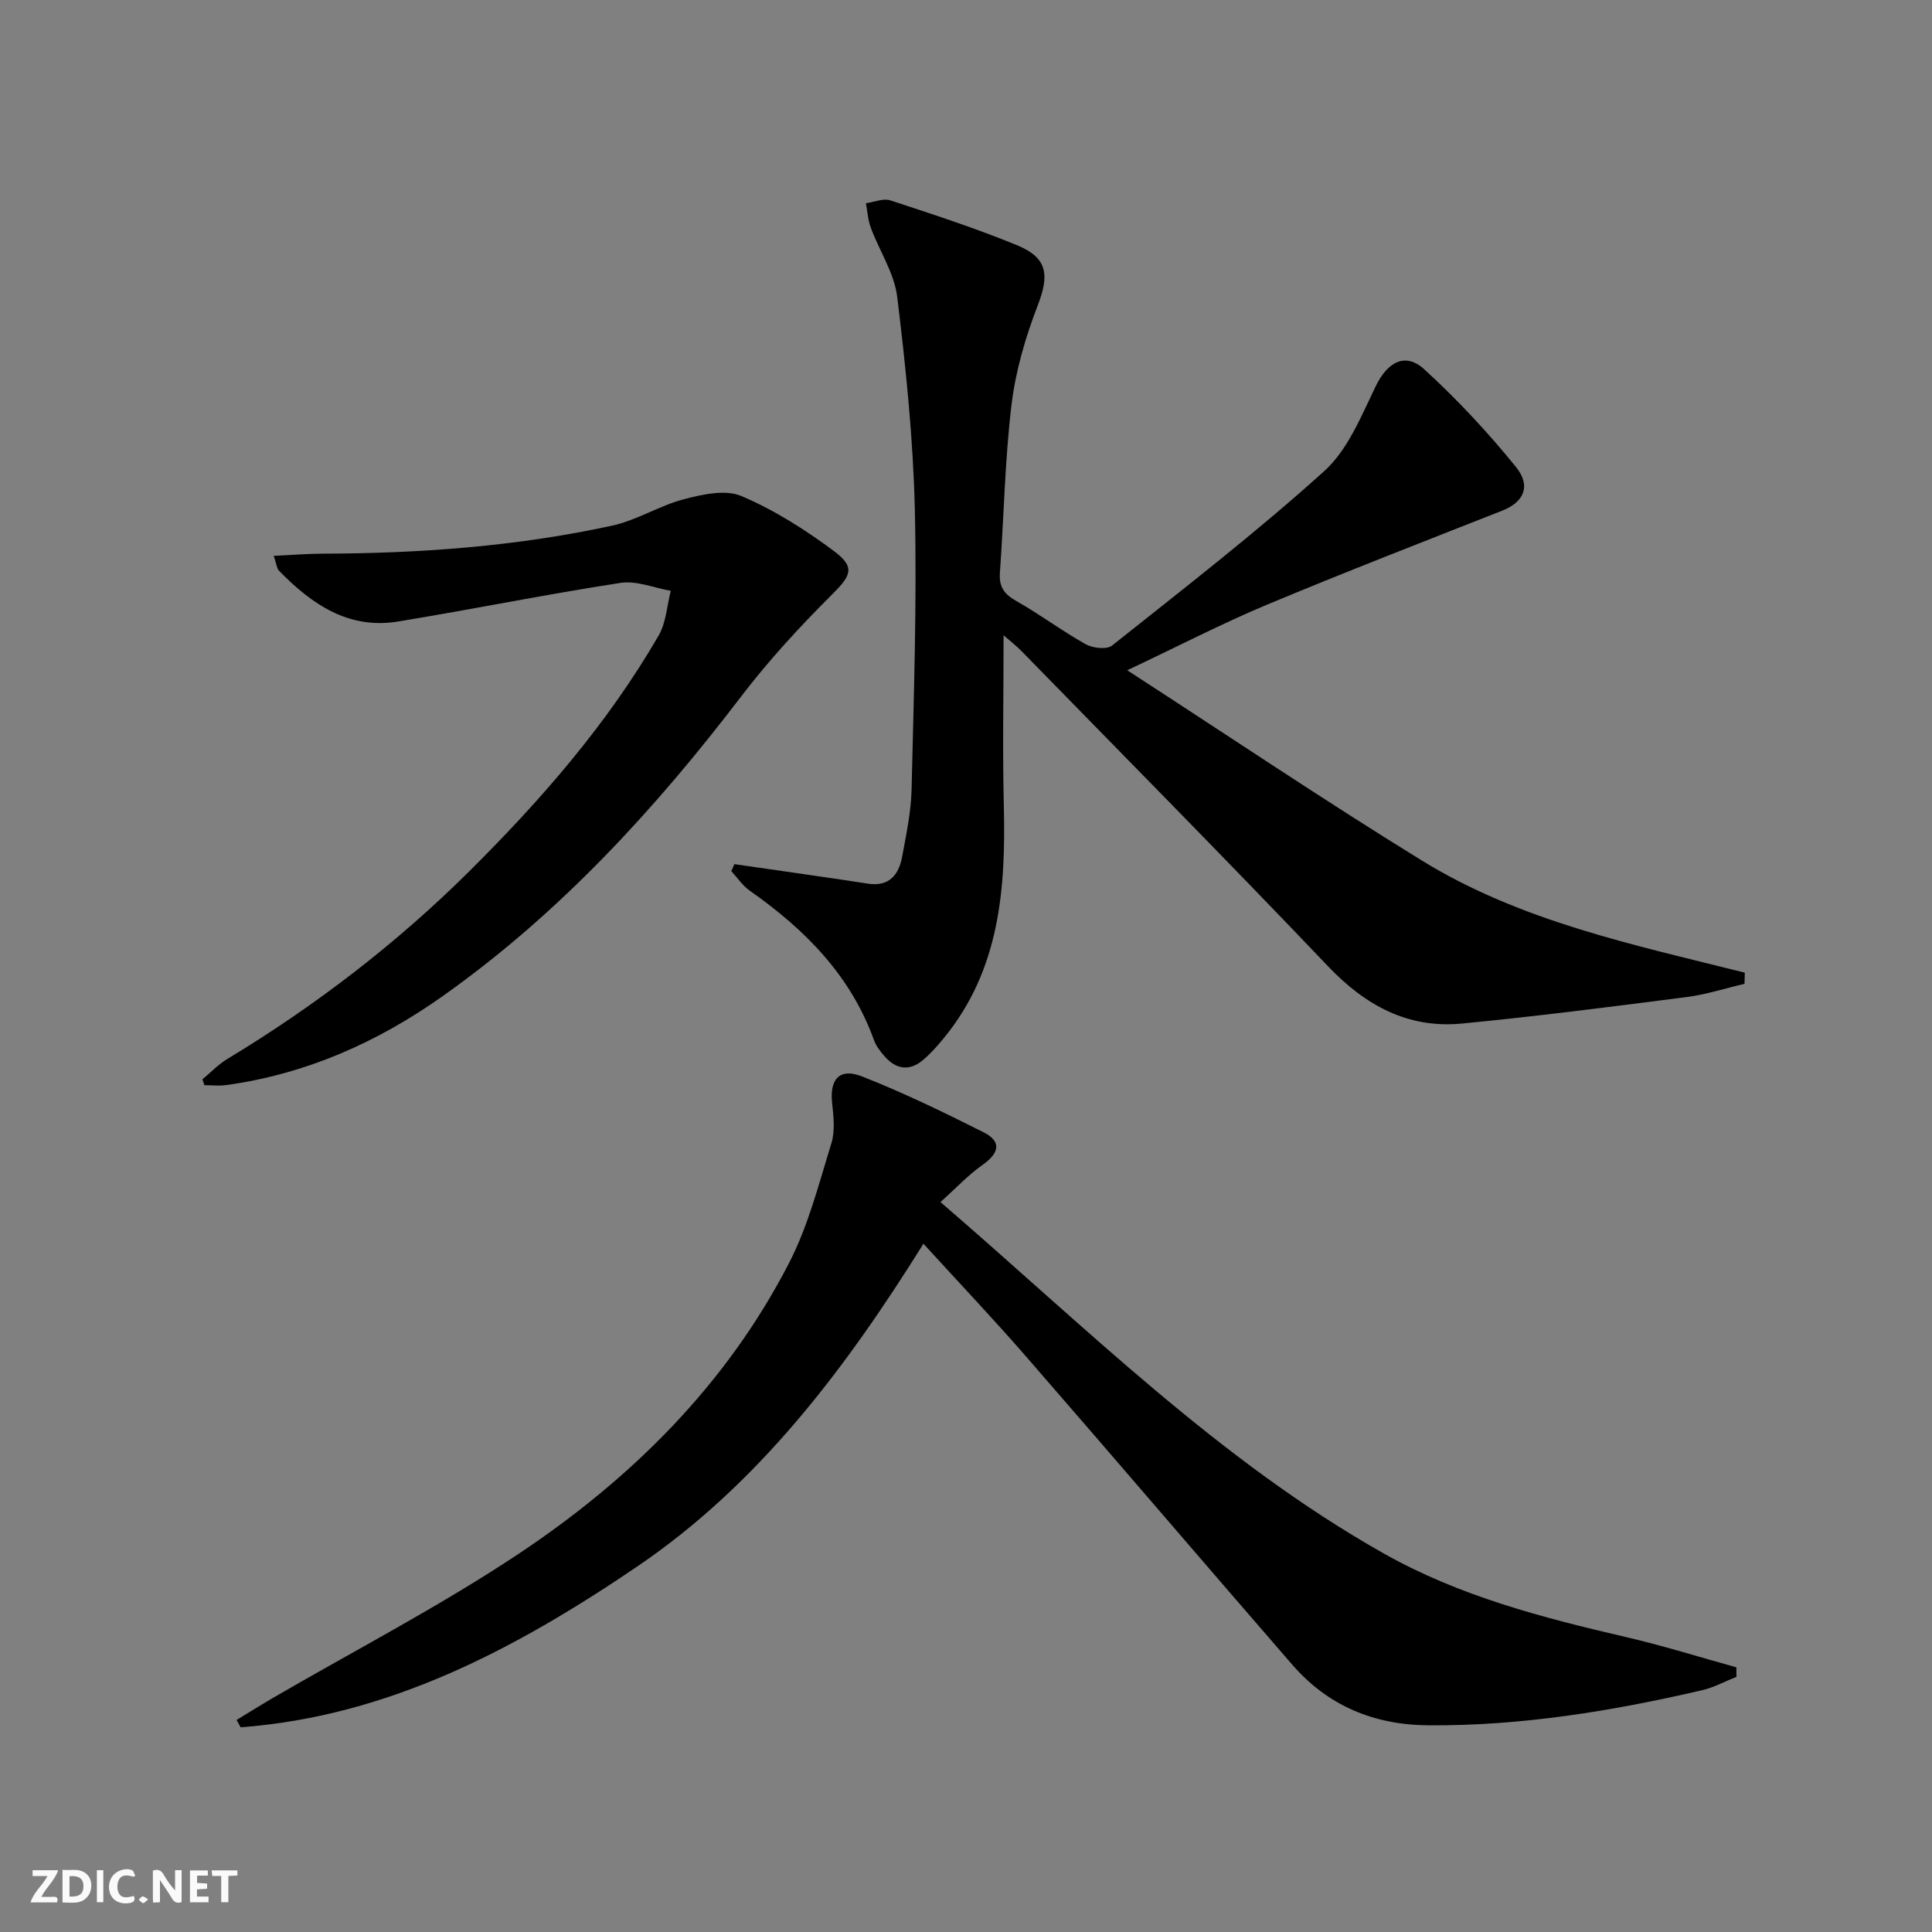
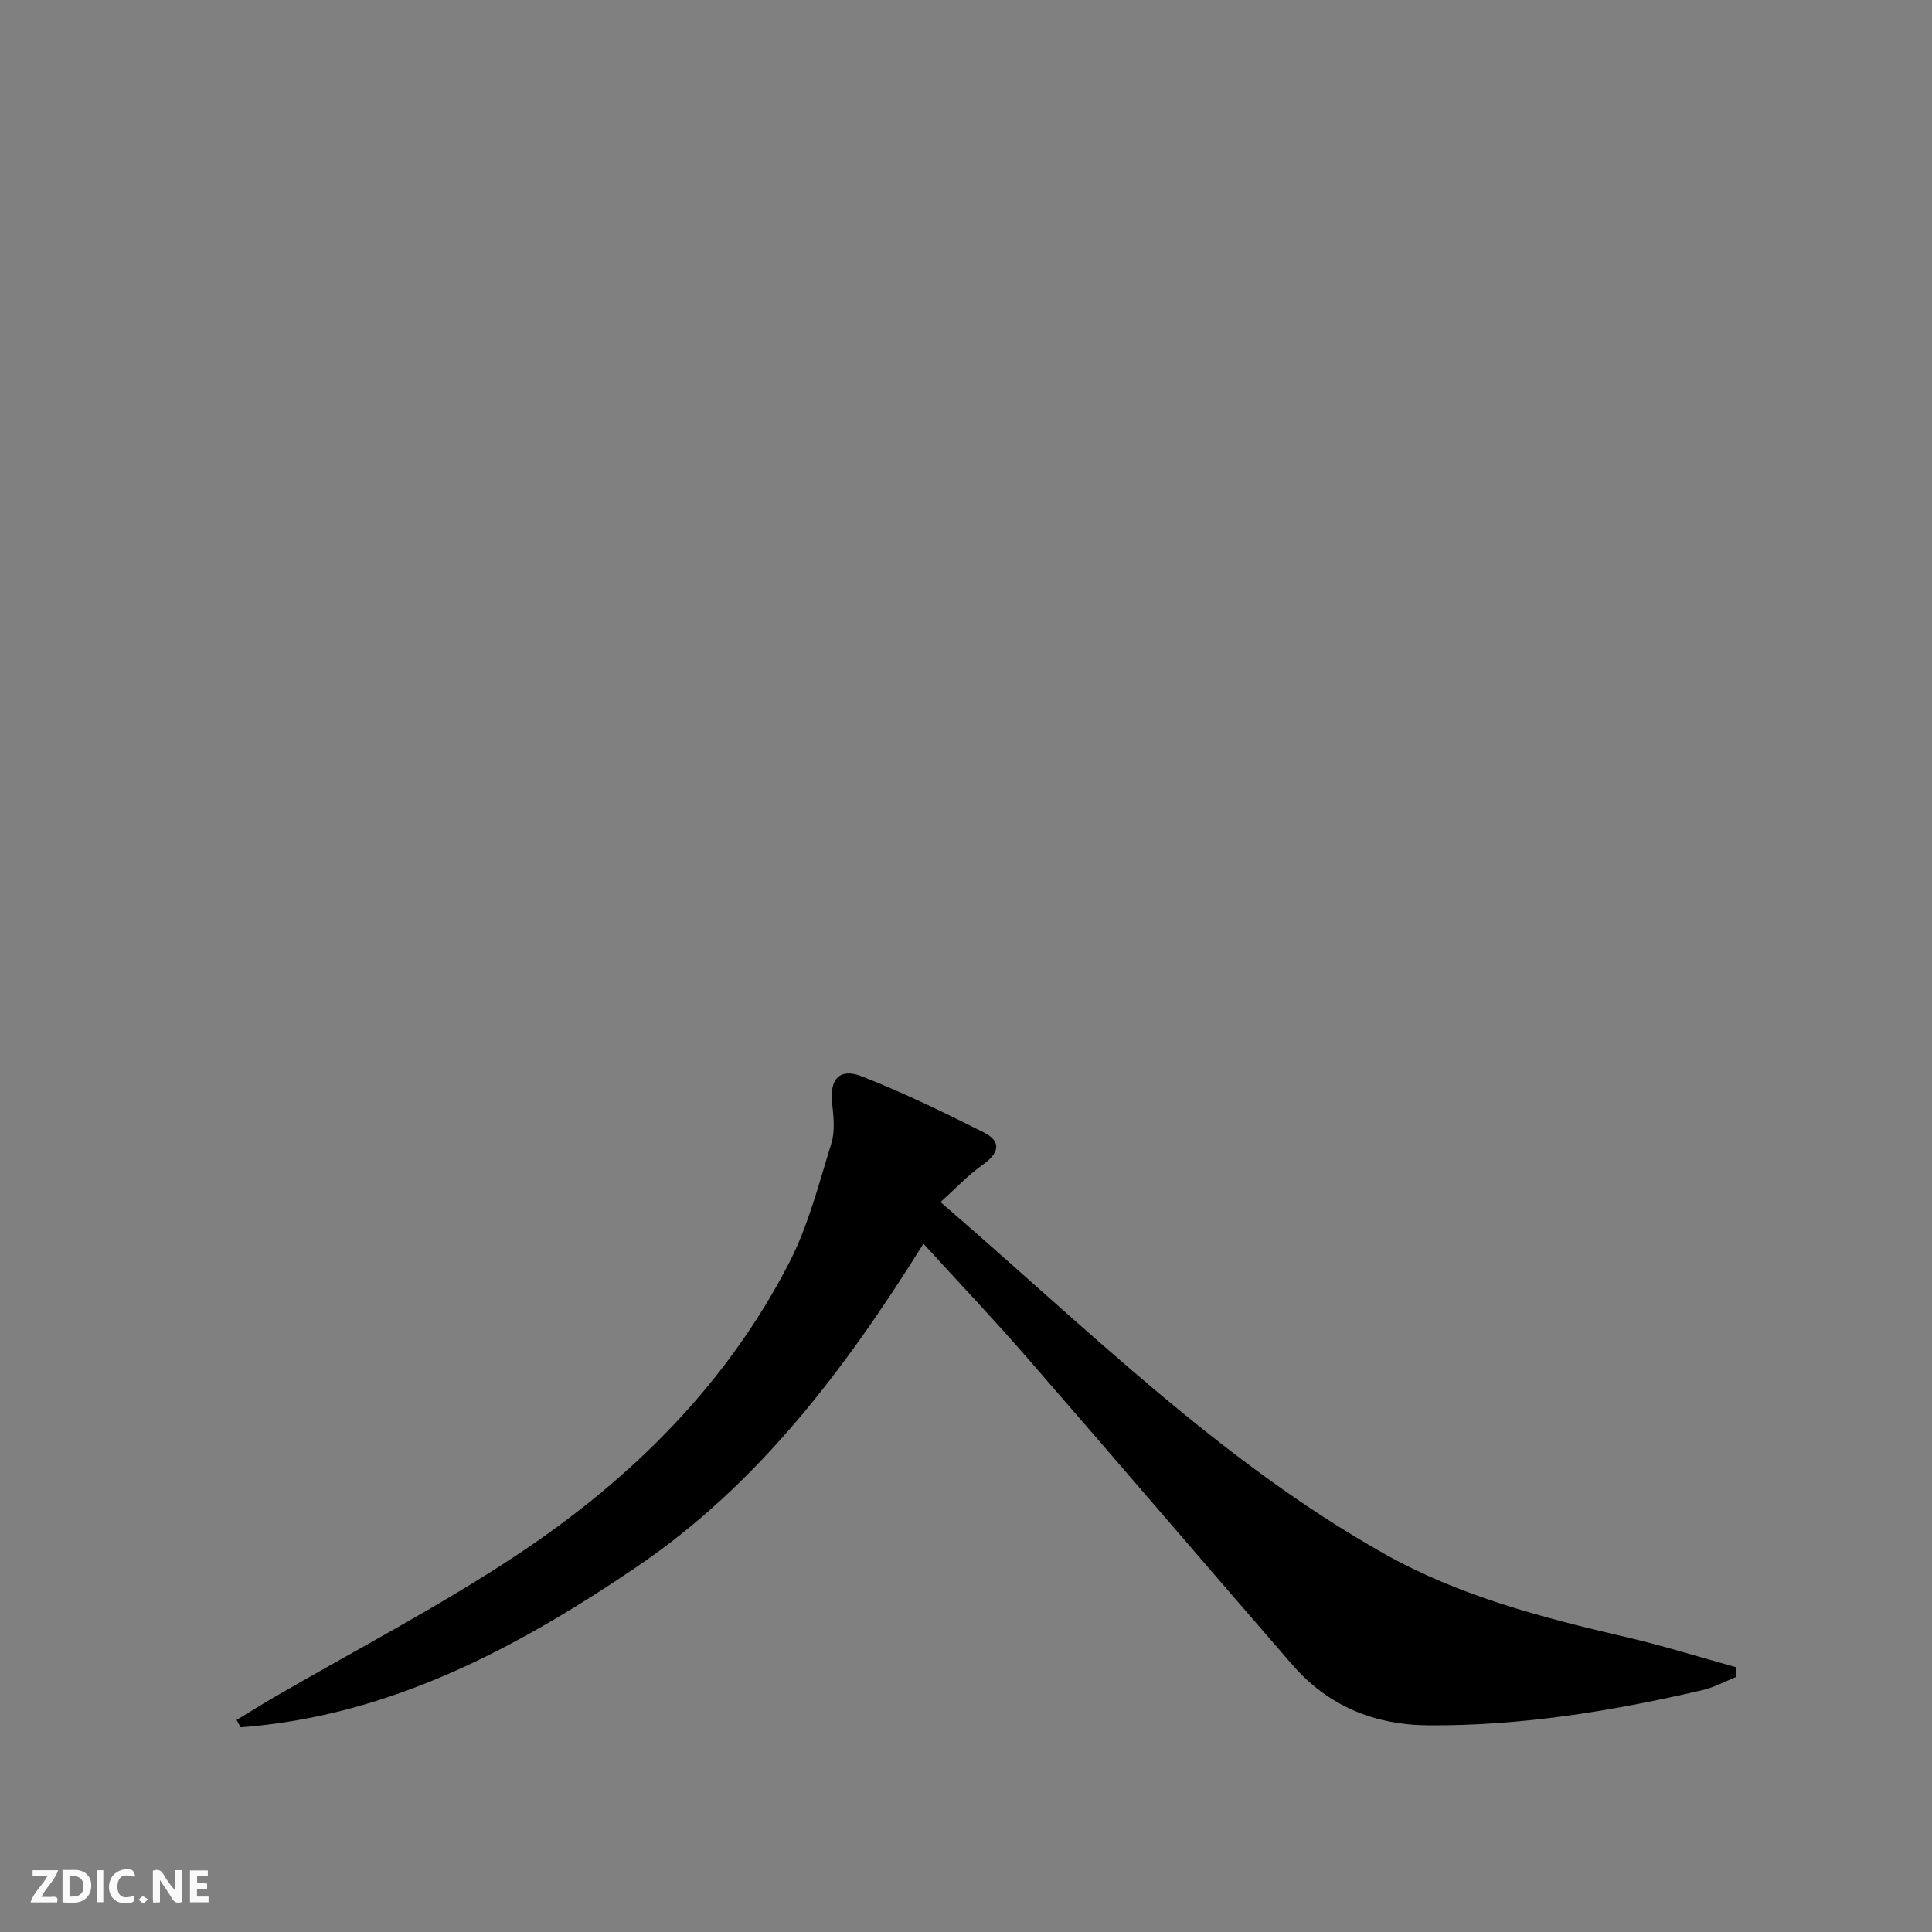
<svg xmlns="http://www.w3.org/2000/svg" enable-background="new 0 0 400 400" viewBox="0 0 400 400">
  <rect x="0" y="0" width="400" height="400" fill="#808080" stroke="none" />
  <g fill="#fbfafa">
    <path d="m37.59 393.81c-.92.31-1.52.05-2-.78-.7-1.2-1.52-2.34-2.47-3.78v4.59c-.55.03-.95.05-1.41.07-.03-.37-.06-.64-.06-.91 0-1.91 0-3.81 0-5.7 1.13-.41 1.77-.03 2.29.91.62 1.11 1.38 2.14 2.31 3.19v-4.2h1.35v6.61z" />
    <path d="m12.94 393.88v-6.75c1.9.19 3.93-.54 5.37 1.29.8 1.01.78 2.88.03 3.97-1.37 1.97-3.4 1.51-5.4 1.49m1.45-1.22c2.04.12 2.92-.58 2.89-2.21-.03-1.51-.98-2.19-2.89-2z" />
    <path d="m11.81 393.87h-5.49c.68-2.18 2.47-3.48 3.51-5.45h-3.08v-1.21h5.29c-.71 2.13-2.44 3.48-3.47 5.51.86 0 1.63.04 2.39-.01.79-.05 1.14.21.85 1.16" />
    <path d="m39.33 393.86v-6.61h3.7v1.07h-2.22v1.52c.68.04 1.34.09 2.07.13v1.07c-.72.05-1.38.09-2.1.14v1.48h2.4v1.19h-3.85z" />
    <path d="m27.71 388.56c-1.15-.3-2.46-.61-3.1.64-.37.73-.41 1.93-.06 2.67.63 1.35 1.99.93 3.17.68.35.94-.01 1.32-.93 1.46-1.62.25-3.05-.27-3.76-1.48-.73-1.25-.6-3.03.31-4.17.88-1.11 2.71-1.7 4-1.16.32.13.44.74.65 1.12-.1.08-.19.16-.28.24" />
-     <path d="m49.15 387.24v1.07c-.59.02-1.17.05-1.87.08v5.44h-1.48v-5.44h-1.85c-.05-.4-.08-.73-.13-1.15z" />
    <path d="m20.06 387.21h1.33v6.62h-1.33z" />
    <path d="m30.68 393.25c-.49.38-.8.79-1.05.76-.32-.05-.6-.45-.9-.7.26-.24.51-.64.8-.67.29-.04.62.3 1.15.61" />
  </g>
-   <path d="m233.38 138.77c21.13 13.7 40.82 26.97 61.03 39.41 20.41 12.57 43.83 17.43 66.83 23.2-.02.77-.04 1.54-.06 2.31-3.99.93-7.94 2.22-11.98 2.74-15.47 1.99-30.96 3.98-46.48 5.48-11.23 1.09-20.04-3.74-27.79-11.88-20.9-21.94-42.21-43.49-63.38-65.17-1.11-1.14-2.38-2.11-3.77-3.33 0 12.12-.23 23.68.05 35.23.42 17.24-.82 33.96-12.35 48.08-1.36 1.67-2.81 3.32-4.46 4.69-2.79 2.31-5.54 1.85-7.87-.83-.87-.99-1.75-2.1-2.19-3.32-4.84-13.45-14.33-22.98-25.74-30.98-1.48-1.04-2.55-2.68-3.81-4.04.21-.48.43-.97.64-1.45 3.45.5 6.9.99 10.34 1.49 5.74.84 11.48 1.64 17.21 2.54 4.49.71 6.5-1.8 7.2-5.65.83-4.56 1.82-9.17 1.93-13.77.45-19.3 1.12-38.63.68-57.92-.34-14.74-1.87-29.48-3.65-44.13-.6-4.91-3.68-9.5-5.46-14.3-.6-1.6-.7-3.39-1.02-5.09 1.69-.23 3.58-1.07 5.04-.6 8.82 2.89 17.67 5.77 26.24 9.29 6.38 2.62 6.71 6.18 4.29 12.46-2.53 6.58-4.58 13.55-5.42 20.52-1.39 11.54-1.58 23.22-2.41 34.83-.21 2.87.85 4.42 3.36 5.83 4.92 2.78 9.47 6.21 14.4 8.97 1.47.82 4.37 1.15 5.47.27 14.83-11.8 29.85-23.42 43.91-36.1 4.9-4.42 7.68-11.42 10.68-17.61 2.38-4.91 6.06-7.12 10.05-3.47 6.81 6.22 13.17 13.05 18.98 20.22 3.23 3.99 1.54 7.3-2.79 9.01-16.35 6.44-32.74 12.8-48.95 19.57-9.16 3.84-17.99 8.42-28.75 13.5z" fill="#000001" />
  <path d="m194.72 248.88c30.18 25.99 57.69 53.53 91.81 72.77 15.66 8.83 32.85 13.28 50.21 17.31 7.66 1.78 15.17 4.14 22.76 6.24 0 .66 0 1.31.01 1.97-2.34.93-4.61 2.18-7.03 2.75-18.64 4.34-37.44 7.41-56.67 7.29-11.3-.07-20.84-4.01-28.25-12.54-18.44-21.24-36.7-42.64-55.16-63.86-6.76-7.77-13.86-15.25-21.21-23.31-16.15 25.88-34.14 49.8-59.39 66.92-24.91 16.88-51.18 30.88-81.97 33.2-.28-.51-.57-1.01-.85-1.52 2.5-1.51 4.97-3.07 7.49-4.54 16.93-9.85 34.39-18.89 50.67-29.7 23.42-15.55 43.21-35.08 56.24-60.4 3.97-7.71 6.16-16.38 8.75-24.75.79-2.56.45-5.59.15-8.36-.53-4.9 1.53-7.32 6.19-5.49 8.6 3.38 16.95 7.43 25.21 11.59 3.8 1.92 3.14 4.34-.24 6.72-2.94 2.06-5.43 4.74-8.72 7.71z" fill="#000001" />
-   <path d="m41.91 223.46c1.72-1.42 3.29-3.09 5.18-4.23 18.18-10.98 34.93-23.82 50-38.77 14.92-14.82 28.71-30.62 39.29-48.91 1.54-2.67 1.7-6.13 2.5-9.23-3.48-.6-7.1-2.15-10.41-1.64-15.4 2.37-30.69 5.48-46.07 8-10.25 1.68-17.87-3.59-24.61-10.49-.5-.51-.54-1.45-1.12-3.11 3.71-.17 6.92-.44 10.14-.45 20.16-.05 40.2-1.51 59.92-5.8 5.11-1.11 9.78-4.14 14.86-5.47 3.83-1 8.59-2.07 11.91-.66 6.78 2.87 13.18 6.95 19.12 11.36 4.57 3.4 3.55 5.13-.36 9.03-6.67 6.65-13.12 13.64-18.83 21.13-17.88 23.43-37.63 44.92-61.79 62.03-13.49 9.55-28.28 16.12-44.78 18.4-1.48.21-3.02.03-4.54.03-.14-.42-.27-.82-.41-1.22z" fill="#000001" />
</svg>